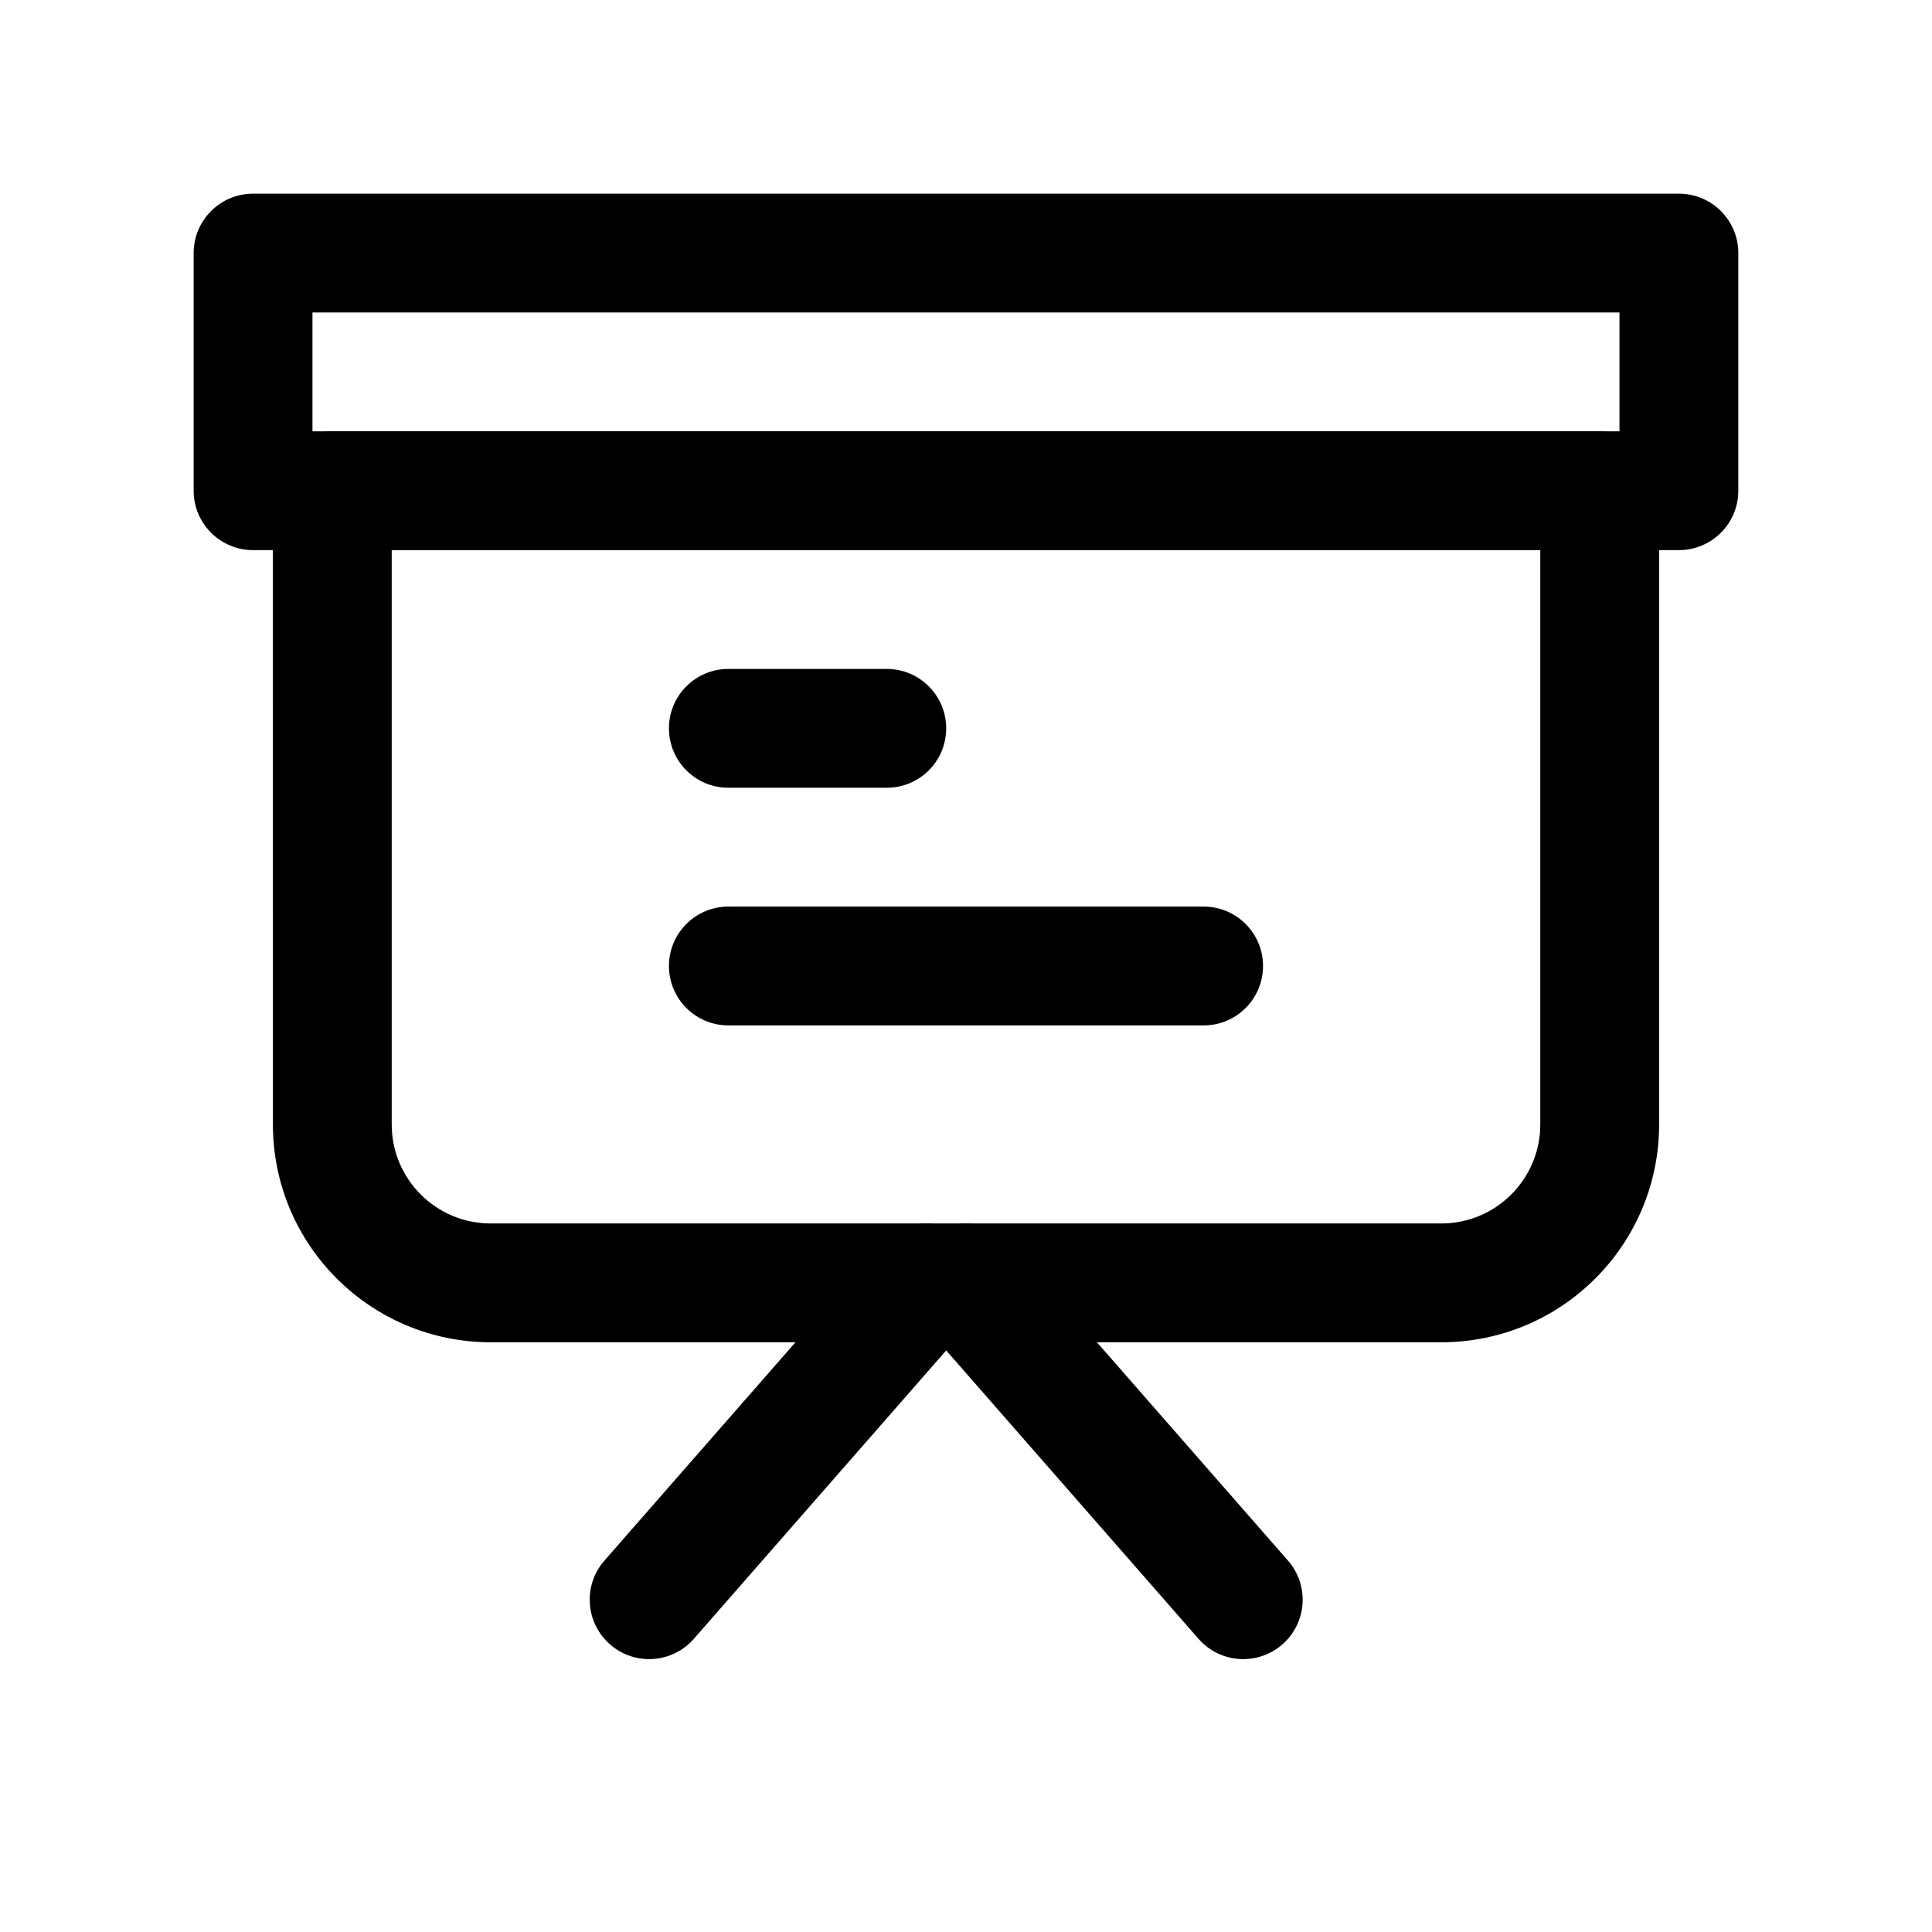
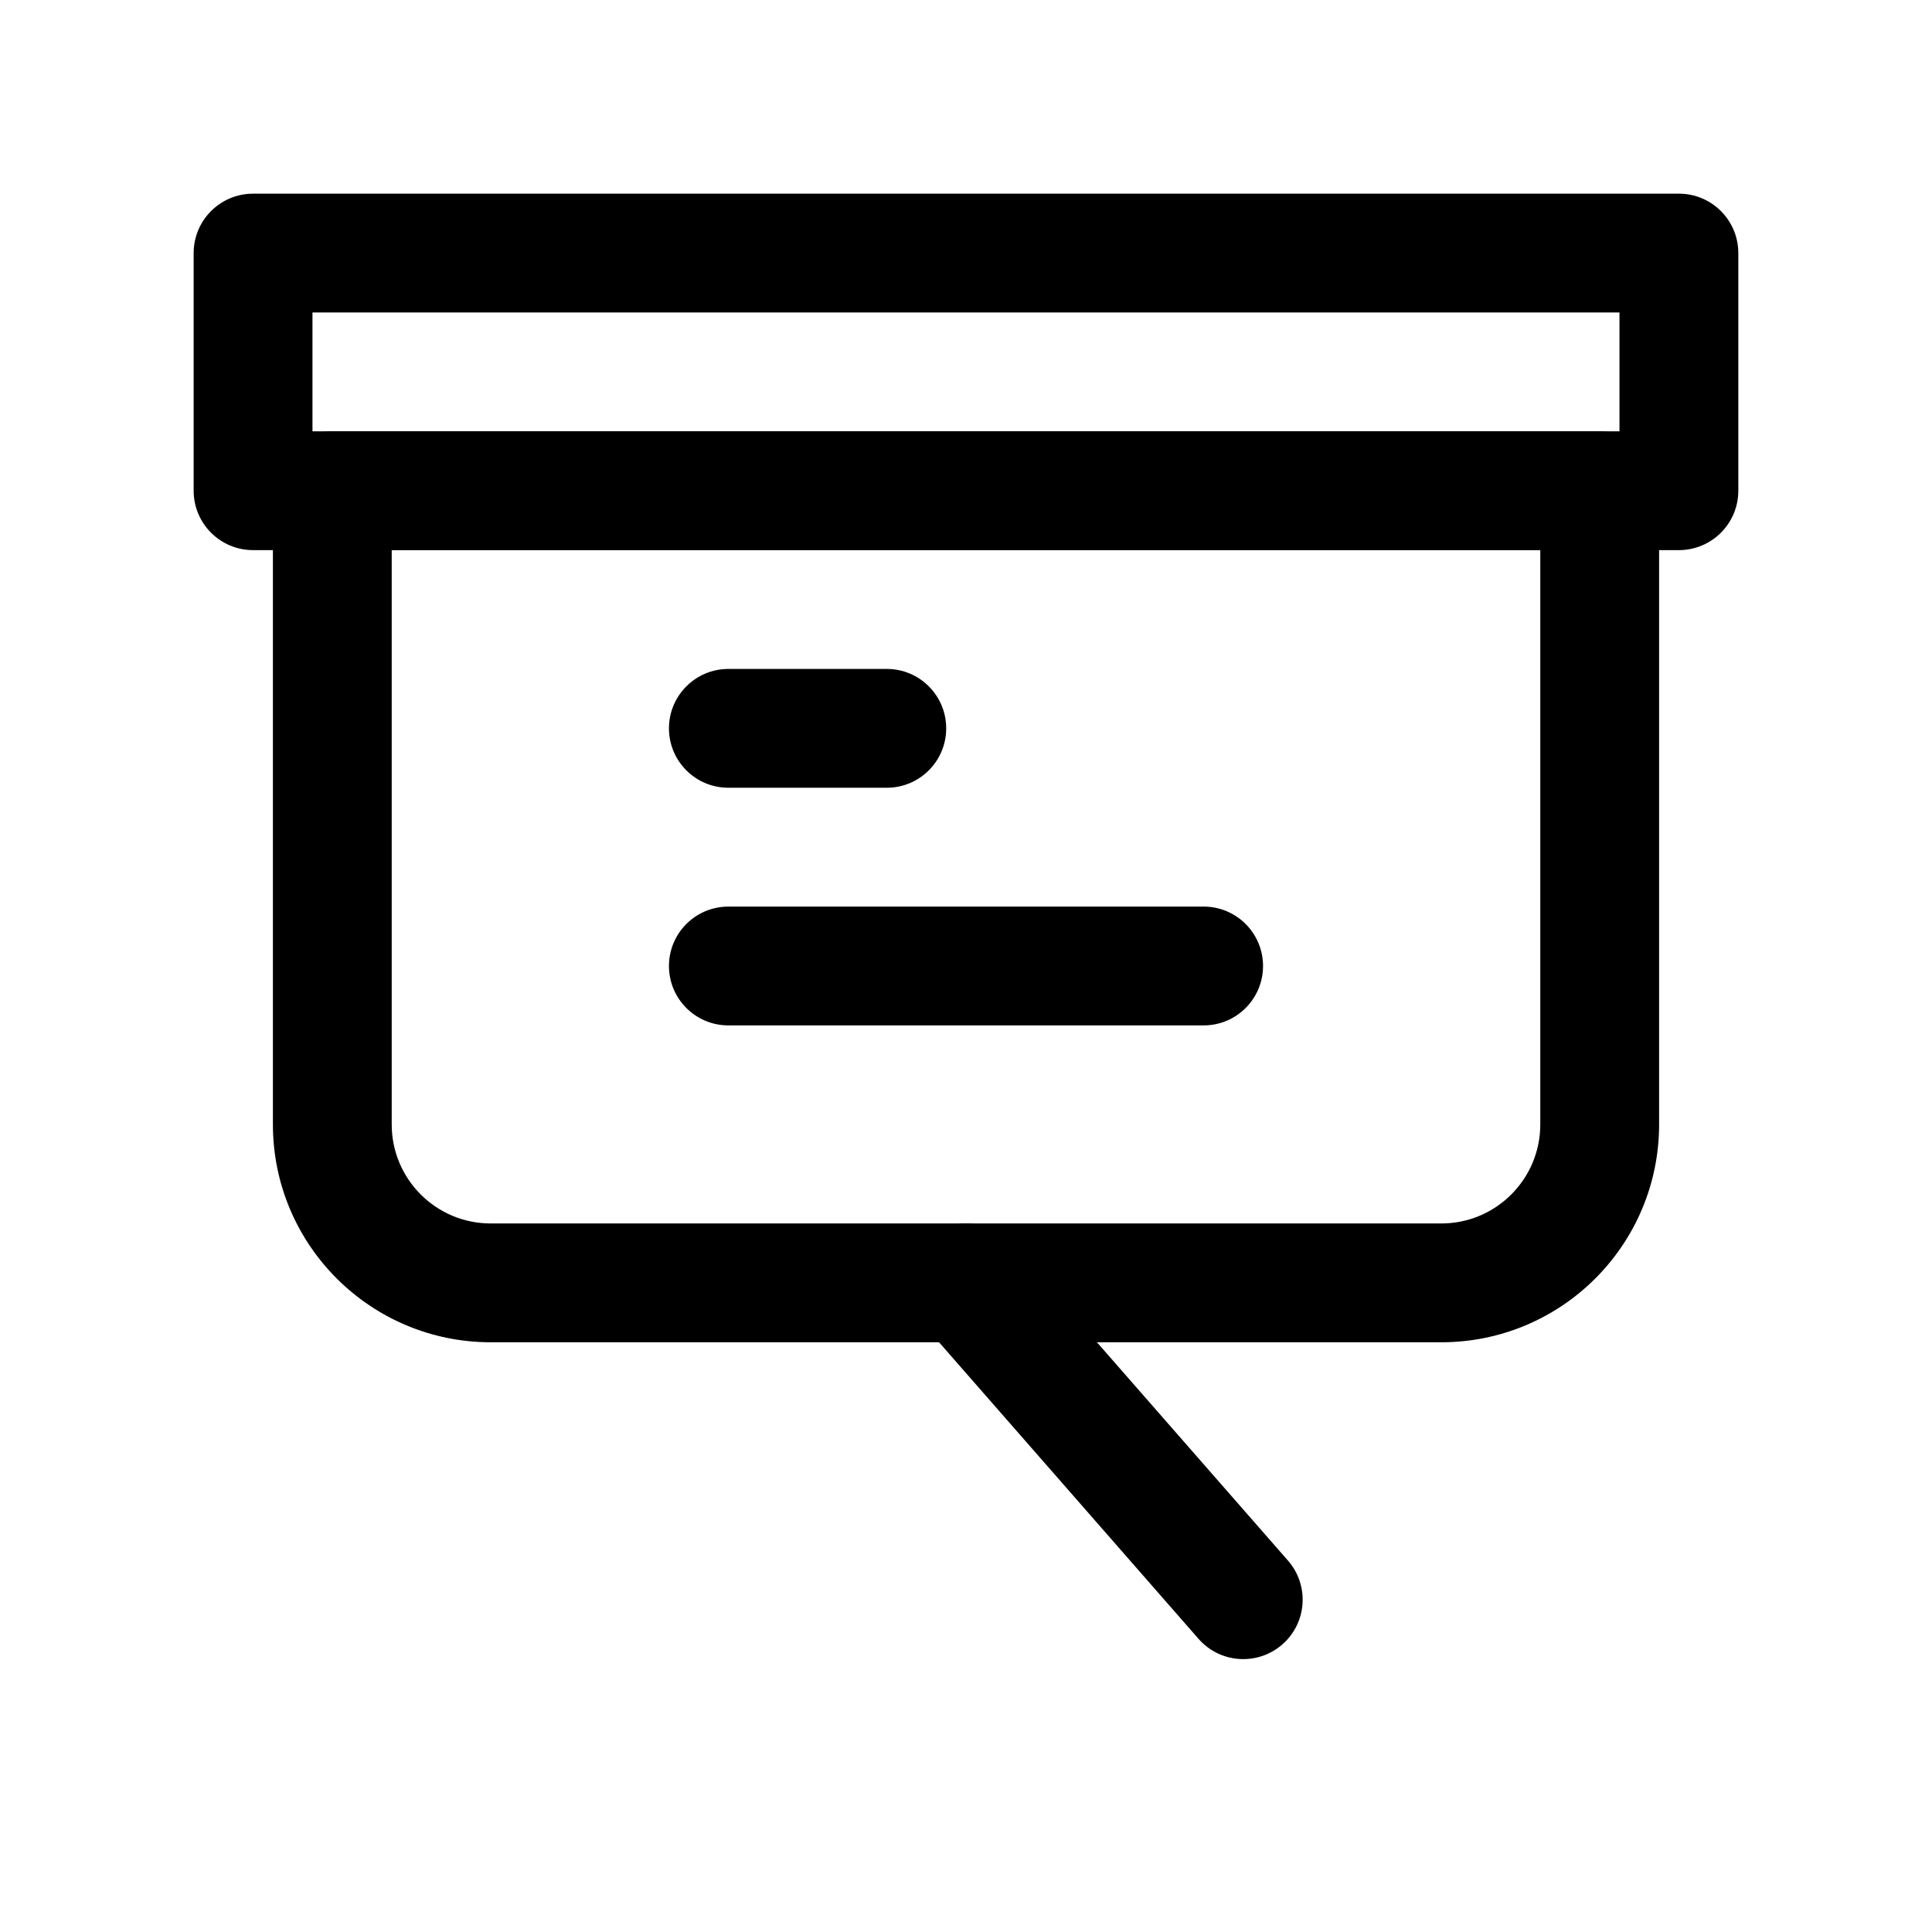
<svg xmlns="http://www.w3.org/2000/svg" fill="#000000" width="800px" height="800px" version="1.1" viewBox="144 144 512 512">
  <g fill-rule="evenodd">
    <path d="m195.32 211.07c0-8.695 7.051-15.746 15.746-15.746h377.86c8.695 0 15.746 7.051 15.746 15.746v62.977c0 8.695-7.051 15.742-15.746 15.742h-377.86c-8.695 0-15.746-7.047-15.746-15.742zm31.488 15.742v31.488h346.37v-31.488z" />
    <path d="m216.32 274.05c0-8.695 7.051-15.746 15.746-15.746h335.87c8.695 0 15.746 7.051 15.746 15.746v167.94c0 31.883-25.848 57.727-57.73 57.727h-251.9c-31.883 0-57.73-25.844-57.73-57.727zm31.488 15.742v152.2c0 14.492 11.75 26.238 26.242 26.238h251.9c14.496 0 26.242-11.746 26.242-26.238v-152.2z" />
    <path d="m389.63 472.12c-6.543 5.727-7.203 15.672-1.477 22.219l73.469 83.969c5.727 6.543 15.672 7.203 22.219 1.477 6.543-5.723 7.207-15.672 1.48-22.215l-73.473-83.969c-5.727-6.543-15.676-7.207-22.219-1.48z" />
-     <path d="m399.87 472.12c6.543 5.727 7.207 15.672 1.48 22.219l-73.473 83.969c-5.727 6.543-15.672 7.203-22.215 1.477-6.547-5.723-7.207-15.672-1.48-22.215l73.473-83.969c5.723-6.543 15.672-7.207 22.215-1.48z" />
    <path d="m321.28 337.02c0-8.695 7.051-15.746 15.746-15.746h41.984c8.695 0 15.742 7.051 15.742 15.746 0 8.695-7.047 15.742-15.742 15.742h-41.984c-8.695 0-15.746-7.047-15.746-15.742z" />
    <path d="m321.28 400c0-8.695 7.051-15.746 15.746-15.746h125.95c8.691 0 15.742 7.051 15.742 15.746s-7.051 15.742-15.742 15.742h-125.95c-8.695 0-15.746-7.047-15.746-15.742z" />
  </g>
</svg>